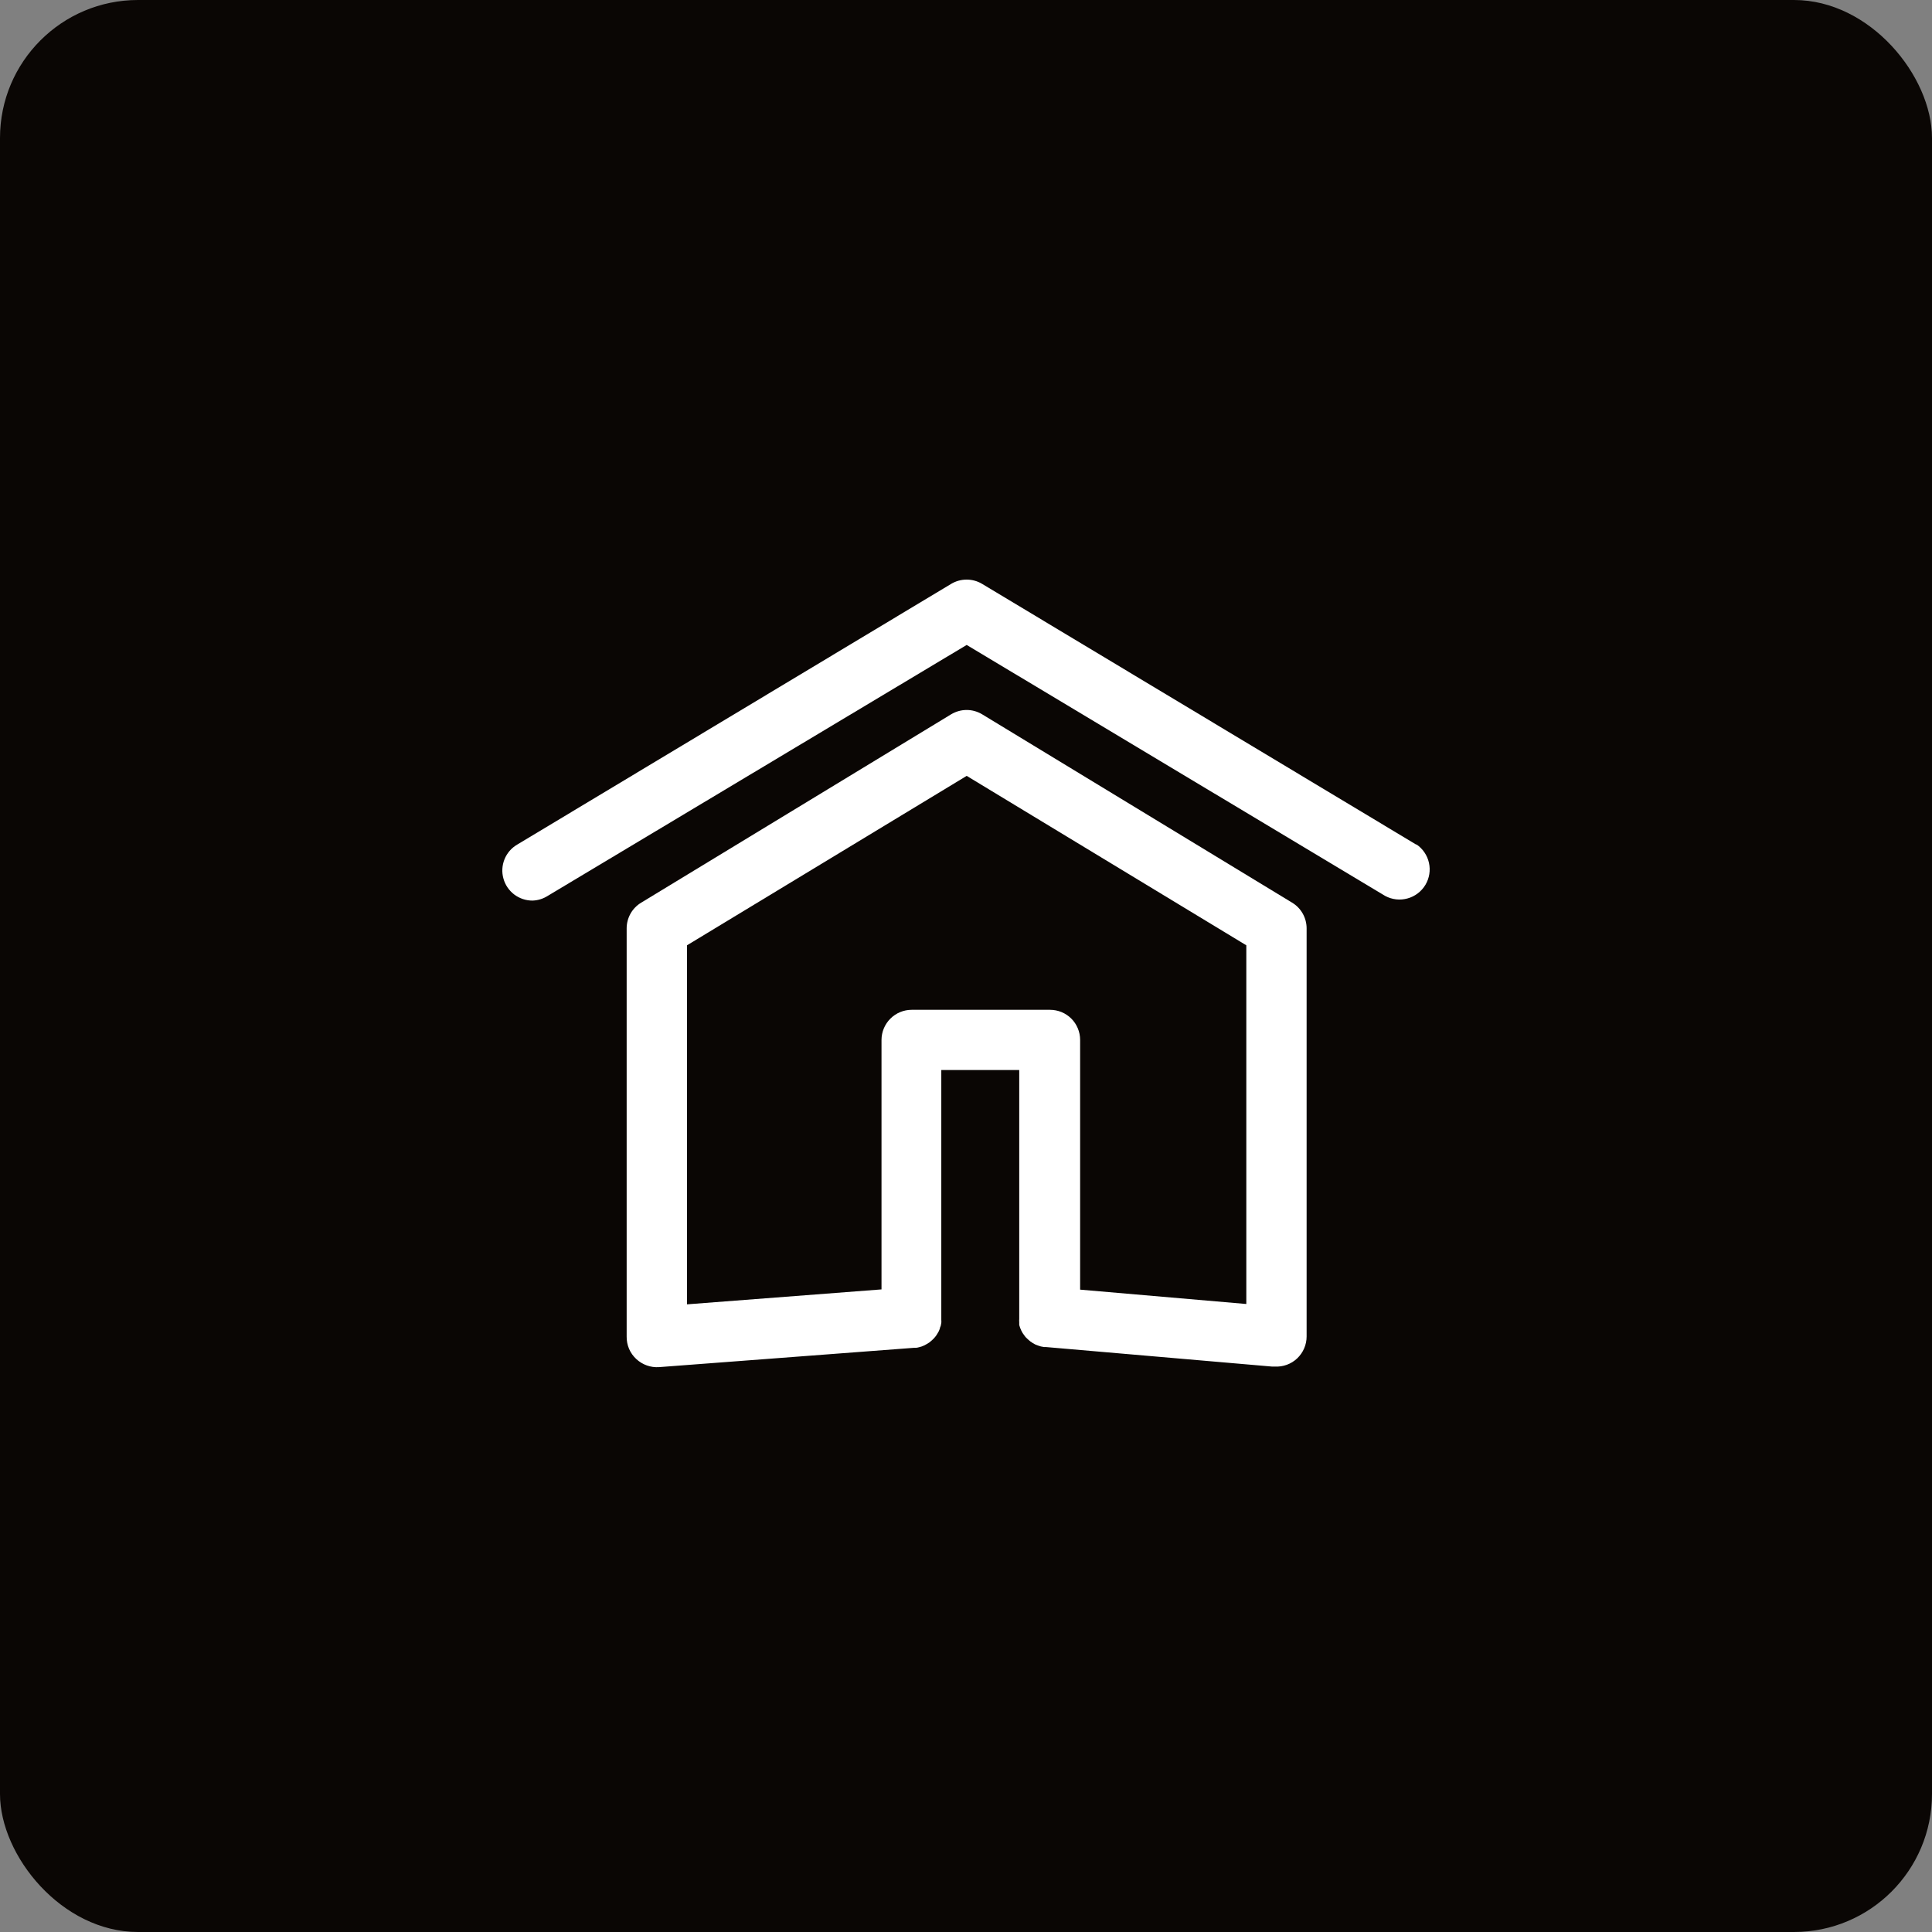
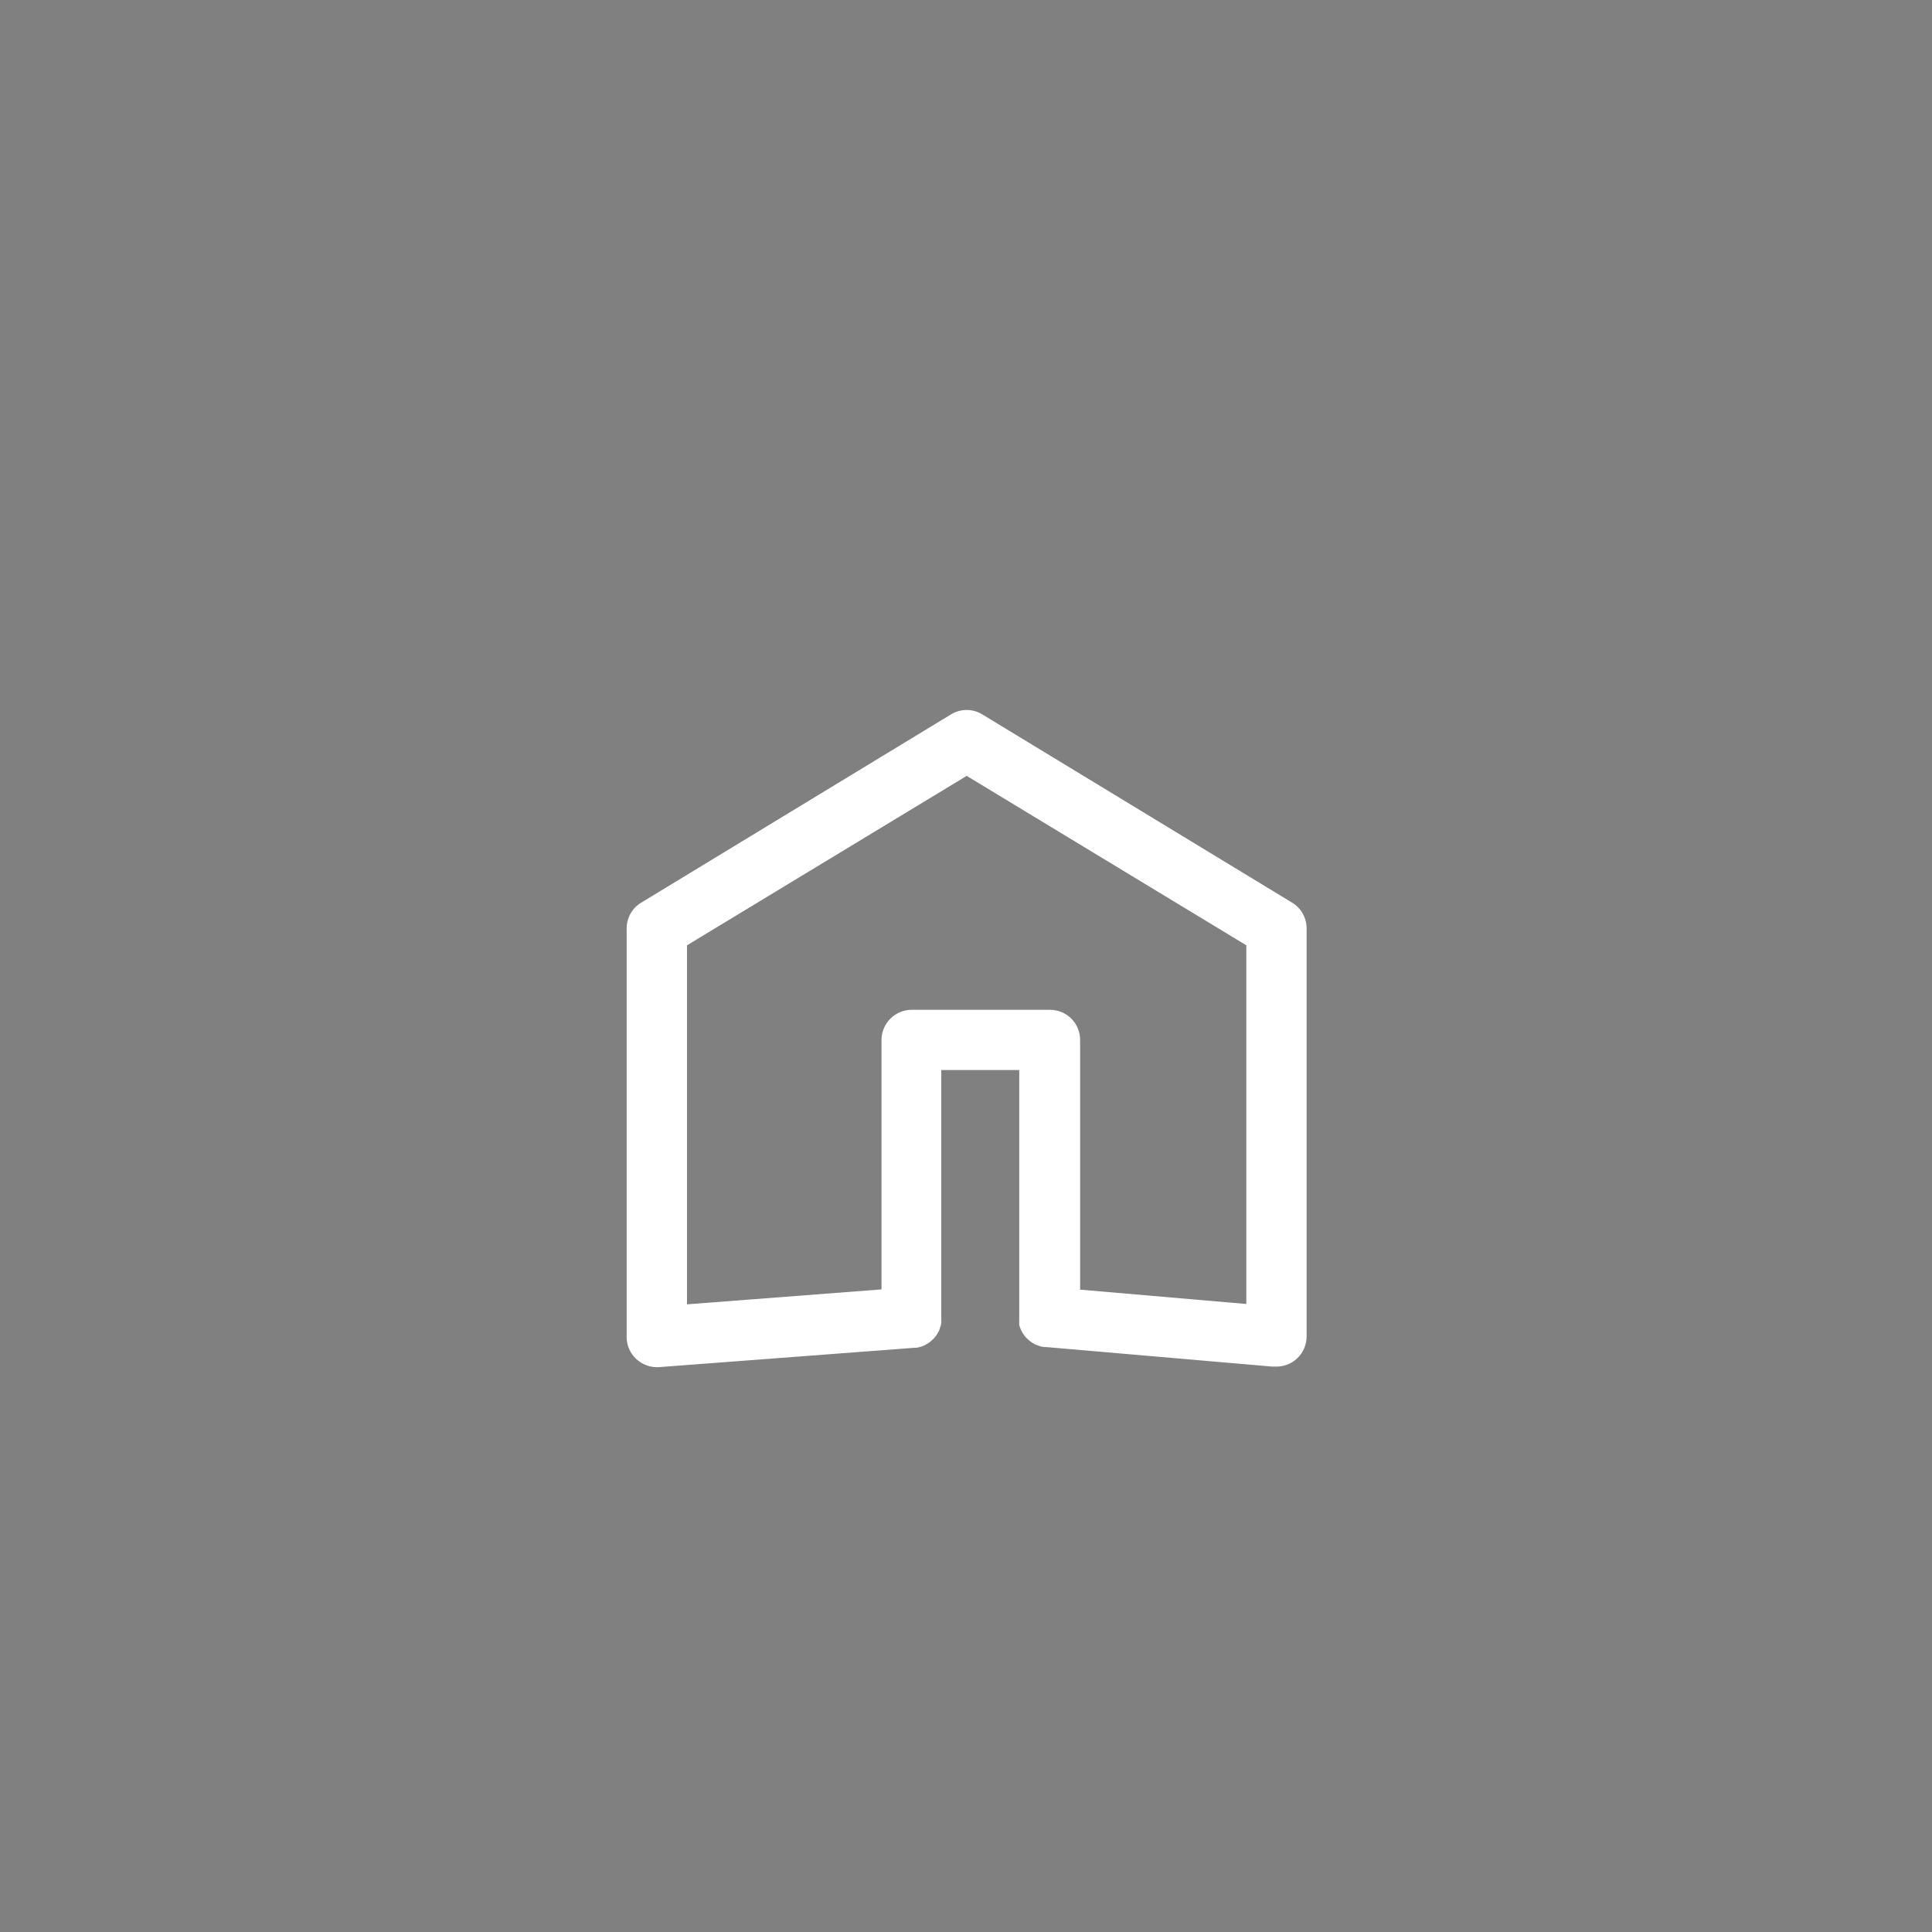
<svg xmlns="http://www.w3.org/2000/svg" width="56" height="56" viewBox="0 0 56 56" fill="none">
  <rect x="0" y="0" width="56" height="56" fill="#808080" stroke="none" />
-   <rect width="56" height="56" rx="4" fill="#0A0604" />
  <path d="M37.451 26.163L28.472 20.707C28.336 20.624 28.179 20.579 28.019 20.579C27.859 20.579 27.702 20.624 27.565 20.707L18.587 26.163C18.458 26.24 18.351 26.349 18.277 26.48C18.203 26.611 18.164 26.759 18.164 26.909V38.74C18.162 38.863 18.186 38.985 18.234 39.098C18.283 39.211 18.355 39.312 18.446 39.395C18.534 39.476 18.637 39.538 18.749 39.578C18.862 39.618 18.981 39.635 19.101 39.627L26.491 39.067C26.51 39.069 26.528 39.069 26.547 39.067C26.577 39.065 26.606 39.059 26.635 39.051L26.717 39.028L26.796 38.995L26.871 38.953L26.94 38.91L27.005 38.855L27.064 38.799C27.084 38.779 27.1 38.756 27.12 38.733C27.137 38.712 27.152 38.689 27.166 38.664C27.181 38.641 27.195 38.617 27.208 38.593L27.241 38.514C27.241 38.488 27.257 38.458 27.267 38.432C27.274 38.405 27.28 38.378 27.284 38.35C27.287 38.32 27.287 38.289 27.284 38.258C27.285 38.241 27.285 38.224 27.284 38.206V31.015H29.543V38.183C29.543 38.183 29.543 38.216 29.543 38.232C29.54 38.263 29.54 38.294 29.543 38.324C29.541 38.351 29.541 38.379 29.543 38.406C29.55 38.434 29.559 38.461 29.569 38.488C29.579 38.514 29.59 38.541 29.602 38.566L29.641 38.638L29.69 38.707C29.706 38.73 29.723 38.752 29.743 38.773L29.802 38.828L29.867 38.884L29.936 38.93L30.011 38.972L30.09 39.002L30.172 39.028L30.26 39.044H30.309L36.874 39.611H36.95C37.068 39.617 37.187 39.6 37.299 39.559C37.41 39.519 37.512 39.456 37.599 39.374C37.685 39.292 37.754 39.194 37.801 39.085C37.848 38.976 37.873 38.859 37.873 38.74V26.909C37.873 26.759 37.834 26.611 37.76 26.48C37.686 26.349 37.58 26.24 37.451 26.163ZM36.125 37.797L31.308 37.381V30.141C31.308 30.026 31.285 29.913 31.241 29.807C31.197 29.701 31.133 29.605 31.052 29.524C30.97 29.443 30.874 29.379 30.768 29.335C30.662 29.292 30.548 29.27 30.434 29.27H26.426C26.194 29.27 25.972 29.362 25.809 29.525C25.645 29.688 25.552 29.91 25.551 30.141V37.374L19.913 37.807V27.4L28.02 22.489L36.125 27.4V37.797Z" fill="white" />
-   <path d="M41.053 24.483L28.469 16.925C28.333 16.843 28.177 16.8 28.019 16.8C27.86 16.8 27.704 16.843 27.568 16.925L14.988 24.483C14.823 24.58 14.695 24.729 14.623 24.907C14.552 25.084 14.54 25.281 14.592 25.465C14.643 25.65 14.753 25.812 14.906 25.928C15.059 26.043 15.245 26.105 15.437 26.104C15.591 26.099 15.742 26.052 15.872 25.97L28.02 18.694L40.152 25.97C40.35 26.076 40.581 26.102 40.797 26.042C41.014 25.983 41.199 25.842 41.315 25.65C41.431 25.458 41.468 25.228 41.419 25.009C41.37 24.79 41.239 24.598 41.053 24.473V24.483Z" fill="white" />
</svg>